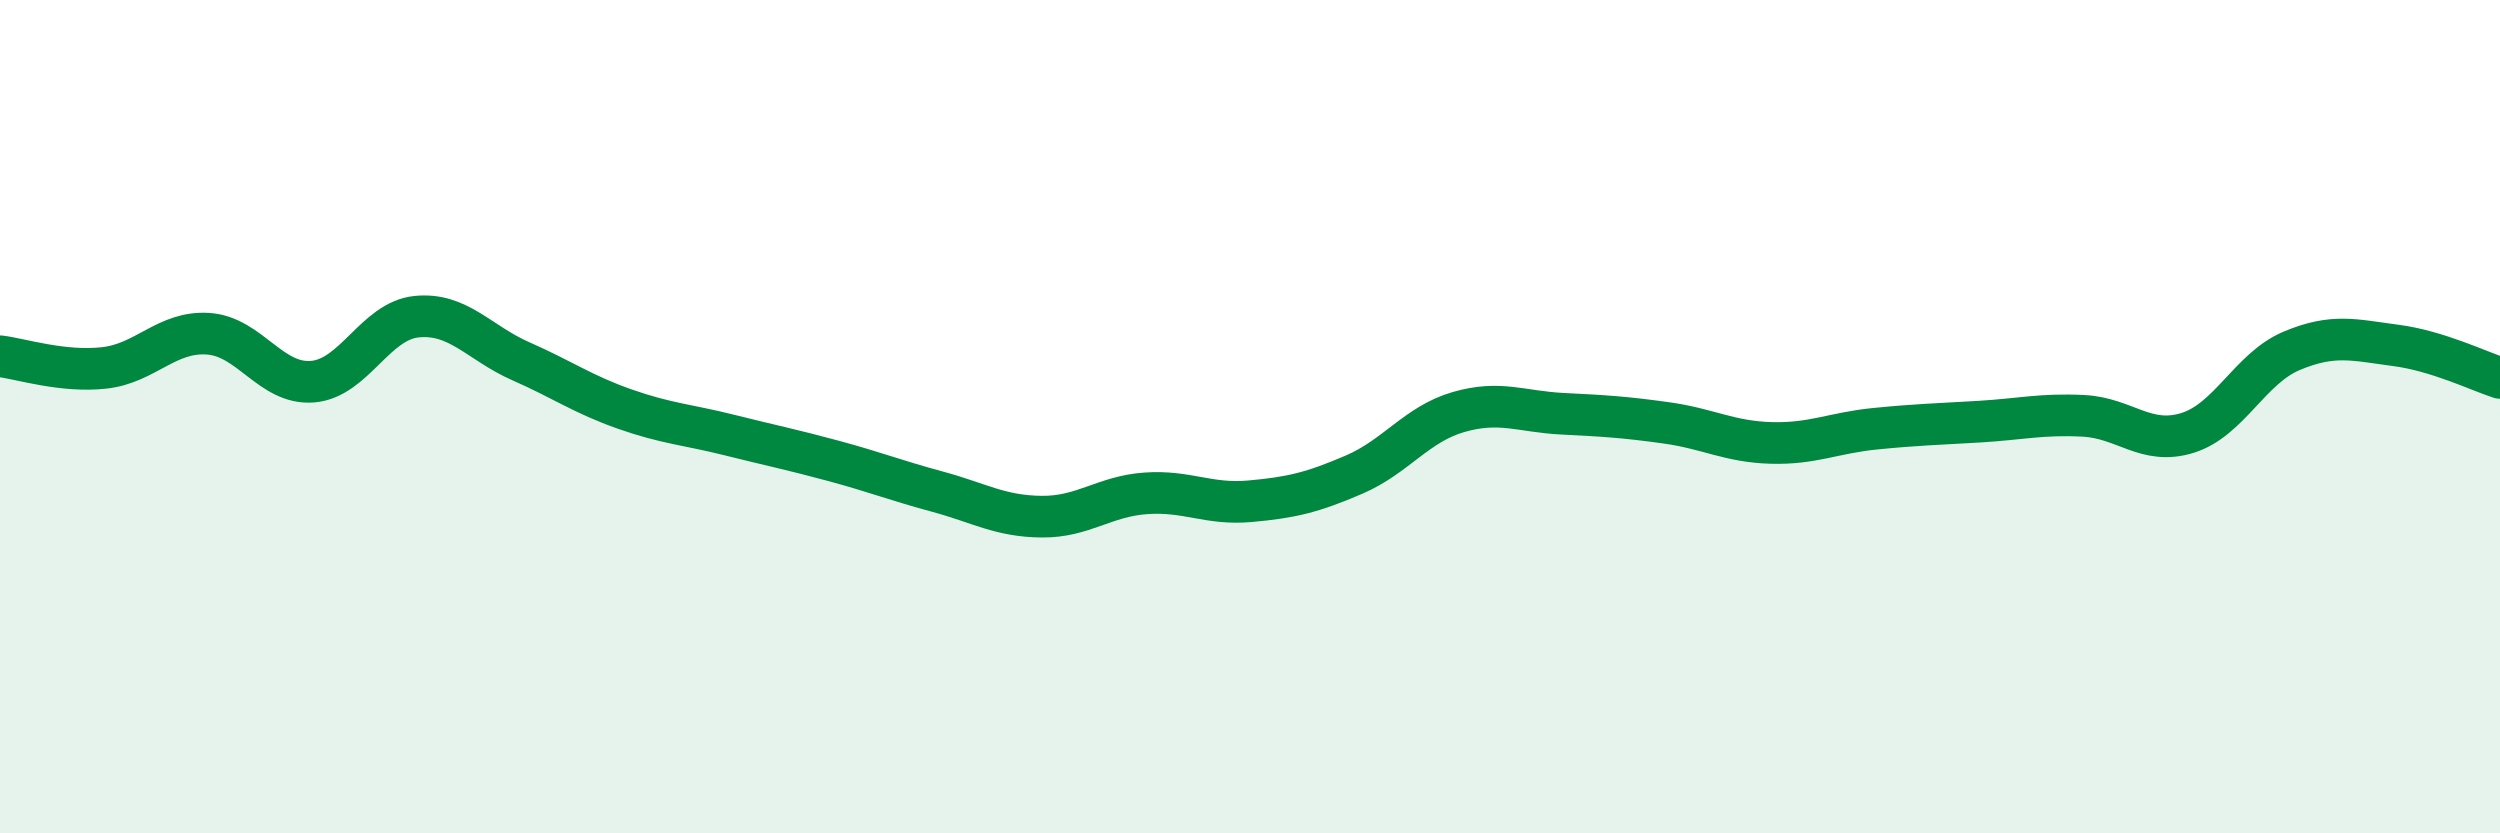
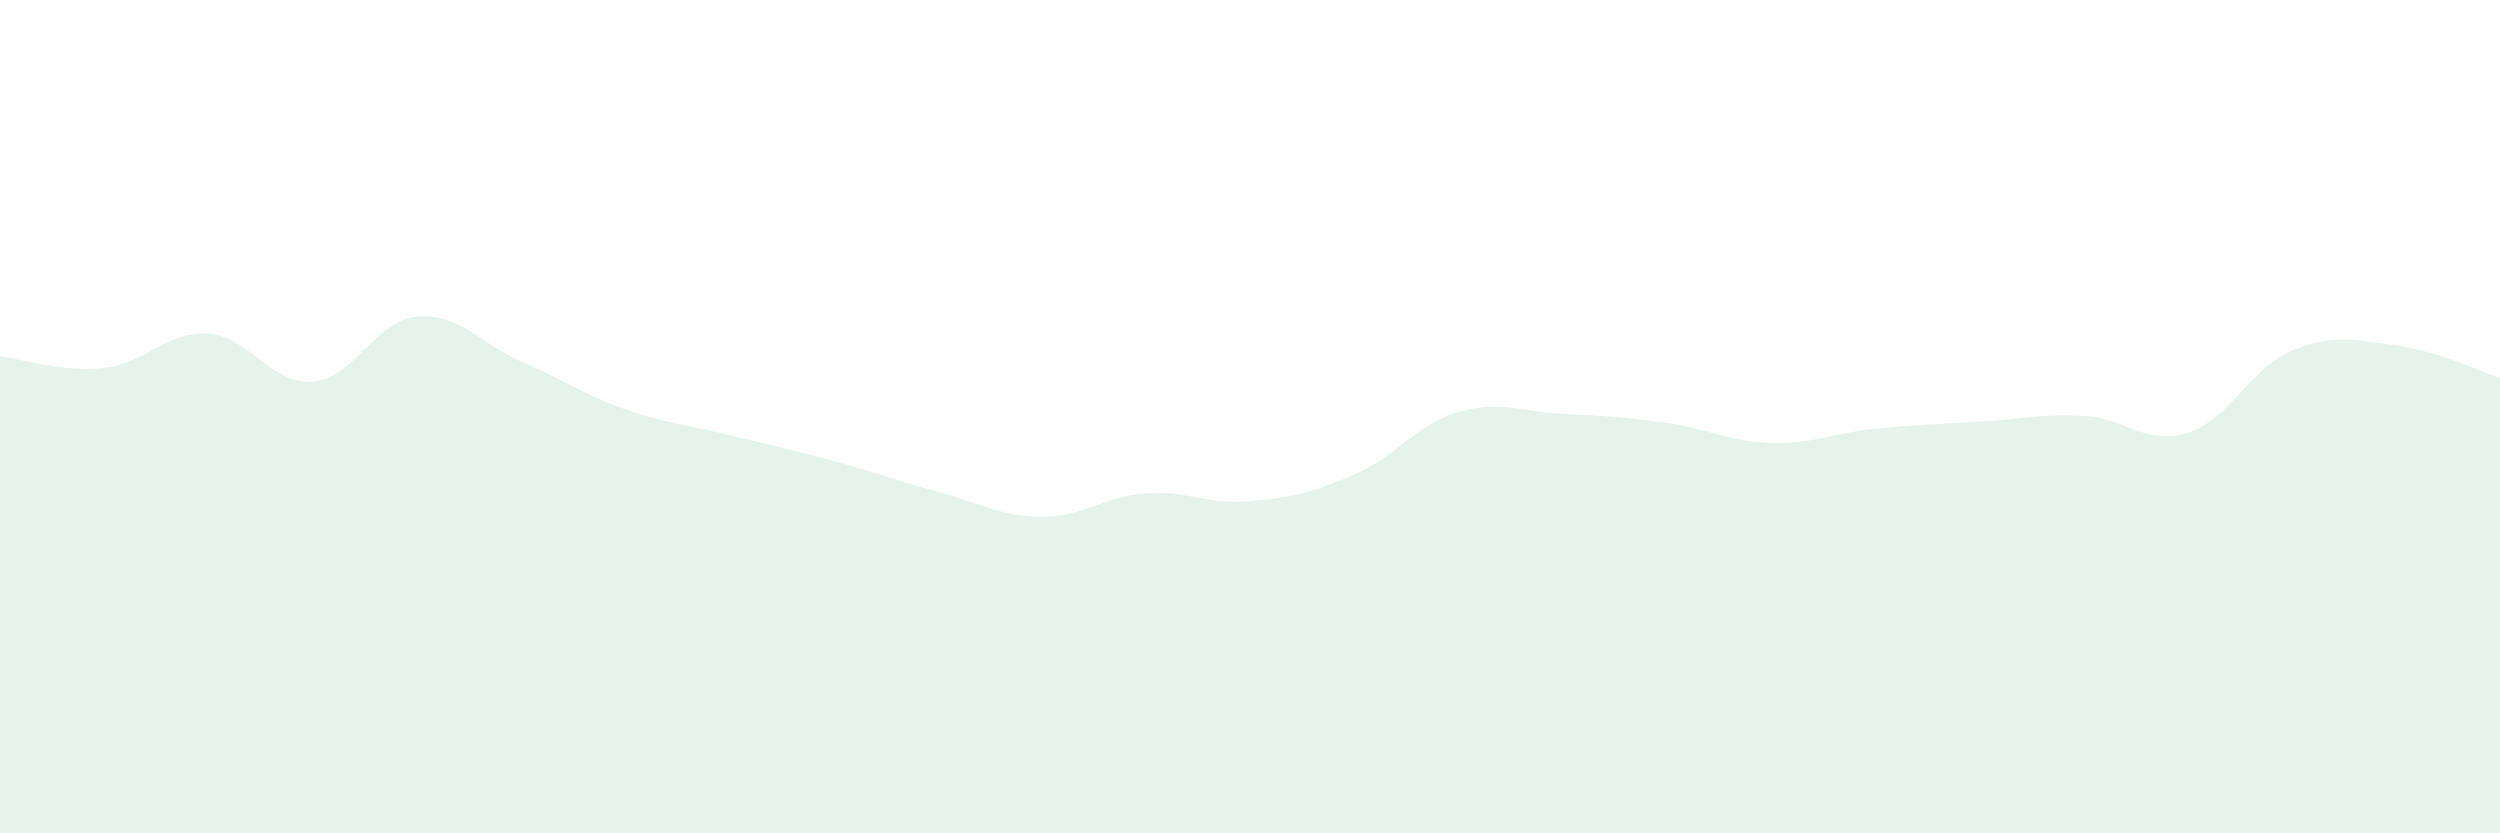
<svg xmlns="http://www.w3.org/2000/svg" width="60" height="20" viewBox="0 0 60 20">
  <path d="M 0,8.55 C 0.5,8.61 1.5,8.94 2.5,8.83 C 3.5,8.72 4,7.94 5,8.01 C 6,8.08 6.5,9.24 7.5,9.16 C 8.5,9.08 9,7.7 10,7.6 C 11,7.5 11.5,8.23 12.5,8.67 C 13.5,9.11 14,9.47 15,9.82 C 16,10.17 16.5,10.19 17.5,10.44 C 18.5,10.69 19,10.79 20,11.06 C 21,11.33 21.5,11.53 22.5,11.8 C 23.5,12.07 24,12.39 25,12.4 C 26,12.41 26.5,11.91 27.5,11.84 C 28.5,11.77 29,12.12 30,12.03 C 31,11.94 31.5,11.82 32.5,11.39 C 33.5,10.96 34,10.18 35,9.89 C 36,9.6 36.5,9.88 37.5,9.93 C 38.5,9.98 39,10.01 40,10.15 C 41,10.29 41.5,10.6 42.5,10.63 C 43.5,10.66 44,10.39 45,10.29 C 46,10.19 46.5,10.18 47.5,10.12 C 48.5,10.06 49,9.93 50,9.98 C 51,10.03 51.5,10.7 52.5,10.39 C 53.5,10.08 54,8.84 55,8.42 C 56,8 56.5,8.16 57.5,8.29 C 58.5,8.42 59.5,8.91 60,9.07L60 20L0 20Z" fill="#008740" opacity="0.1" stroke-linecap="round" stroke-linejoin="round" />
-   <path d="M 0,8.55 C 0.5,8.61 1.5,8.94 2.5,8.83 C 3.5,8.72 4,7.94 5,8.01 C 6,8.08 6.5,9.24 7.5,9.16 C 8.5,9.08 9,7.7 10,7.6 C 11,7.5 11.5,8.23 12.5,8.67 C 13.5,9.11 14,9.47 15,9.82 C 16,10.17 16.5,10.19 17.5,10.44 C 18.5,10.69 19,10.79 20,11.06 C 21,11.33 21.5,11.53 22.5,11.8 C 23.5,12.07 24,12.39 25,12.4 C 26,12.41 26.5,11.91 27.5,11.84 C 28.5,11.77 29,12.12 30,12.03 C 31,11.94 31.5,11.82 32.5,11.39 C 33.5,10.96 34,10.18 35,9.89 C 36,9.6 36.5,9.88 37.5,9.93 C 38.5,9.98 39,10.01 40,10.15 C 41,10.29 41.5,10.6 42.5,10.63 C 43.5,10.66 44,10.39 45,10.29 C 46,10.19 46.5,10.18 47.5,10.12 C 48.5,10.06 49,9.93 50,9.98 C 51,10.03 51.5,10.7 52.5,10.39 C 53.5,10.08 54,8.84 55,8.42 C 56,8 56.5,8.16 57.5,8.29 C 58.5,8.42 59.5,8.91 60,9.07" stroke="#008740" stroke-width="1" fill="none" stroke-linecap="round" stroke-linejoin="round" />
</svg>